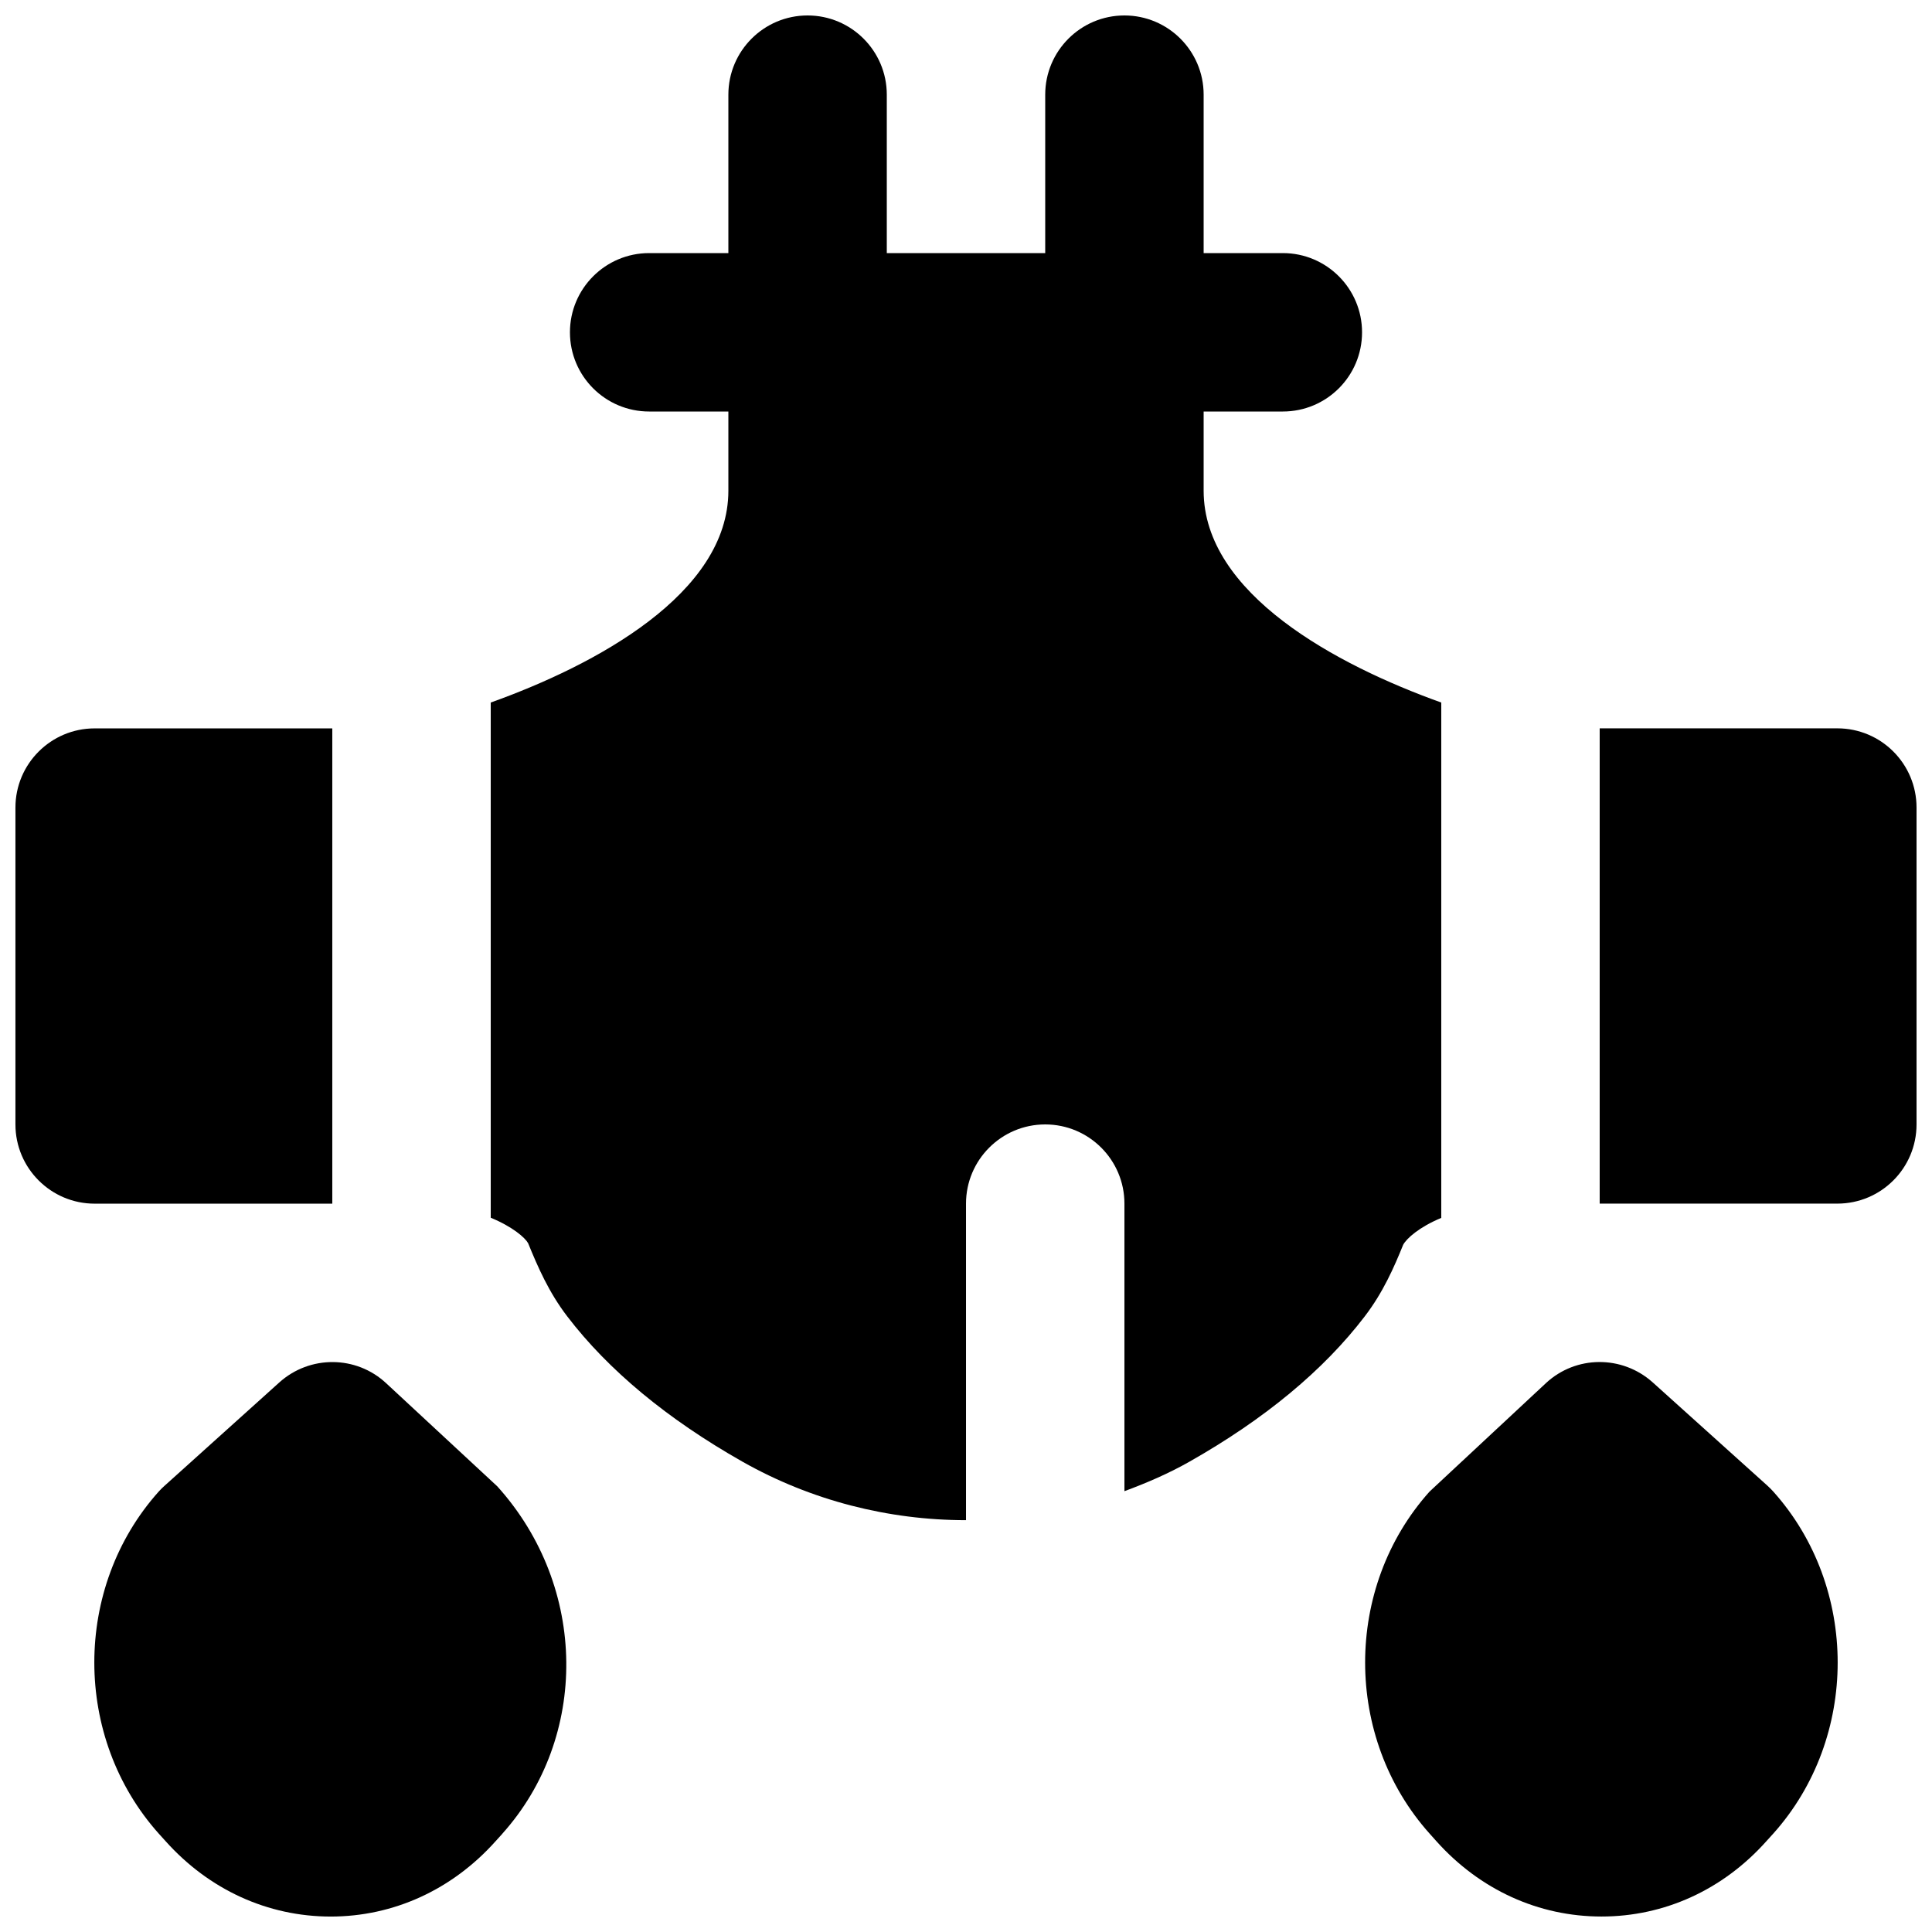
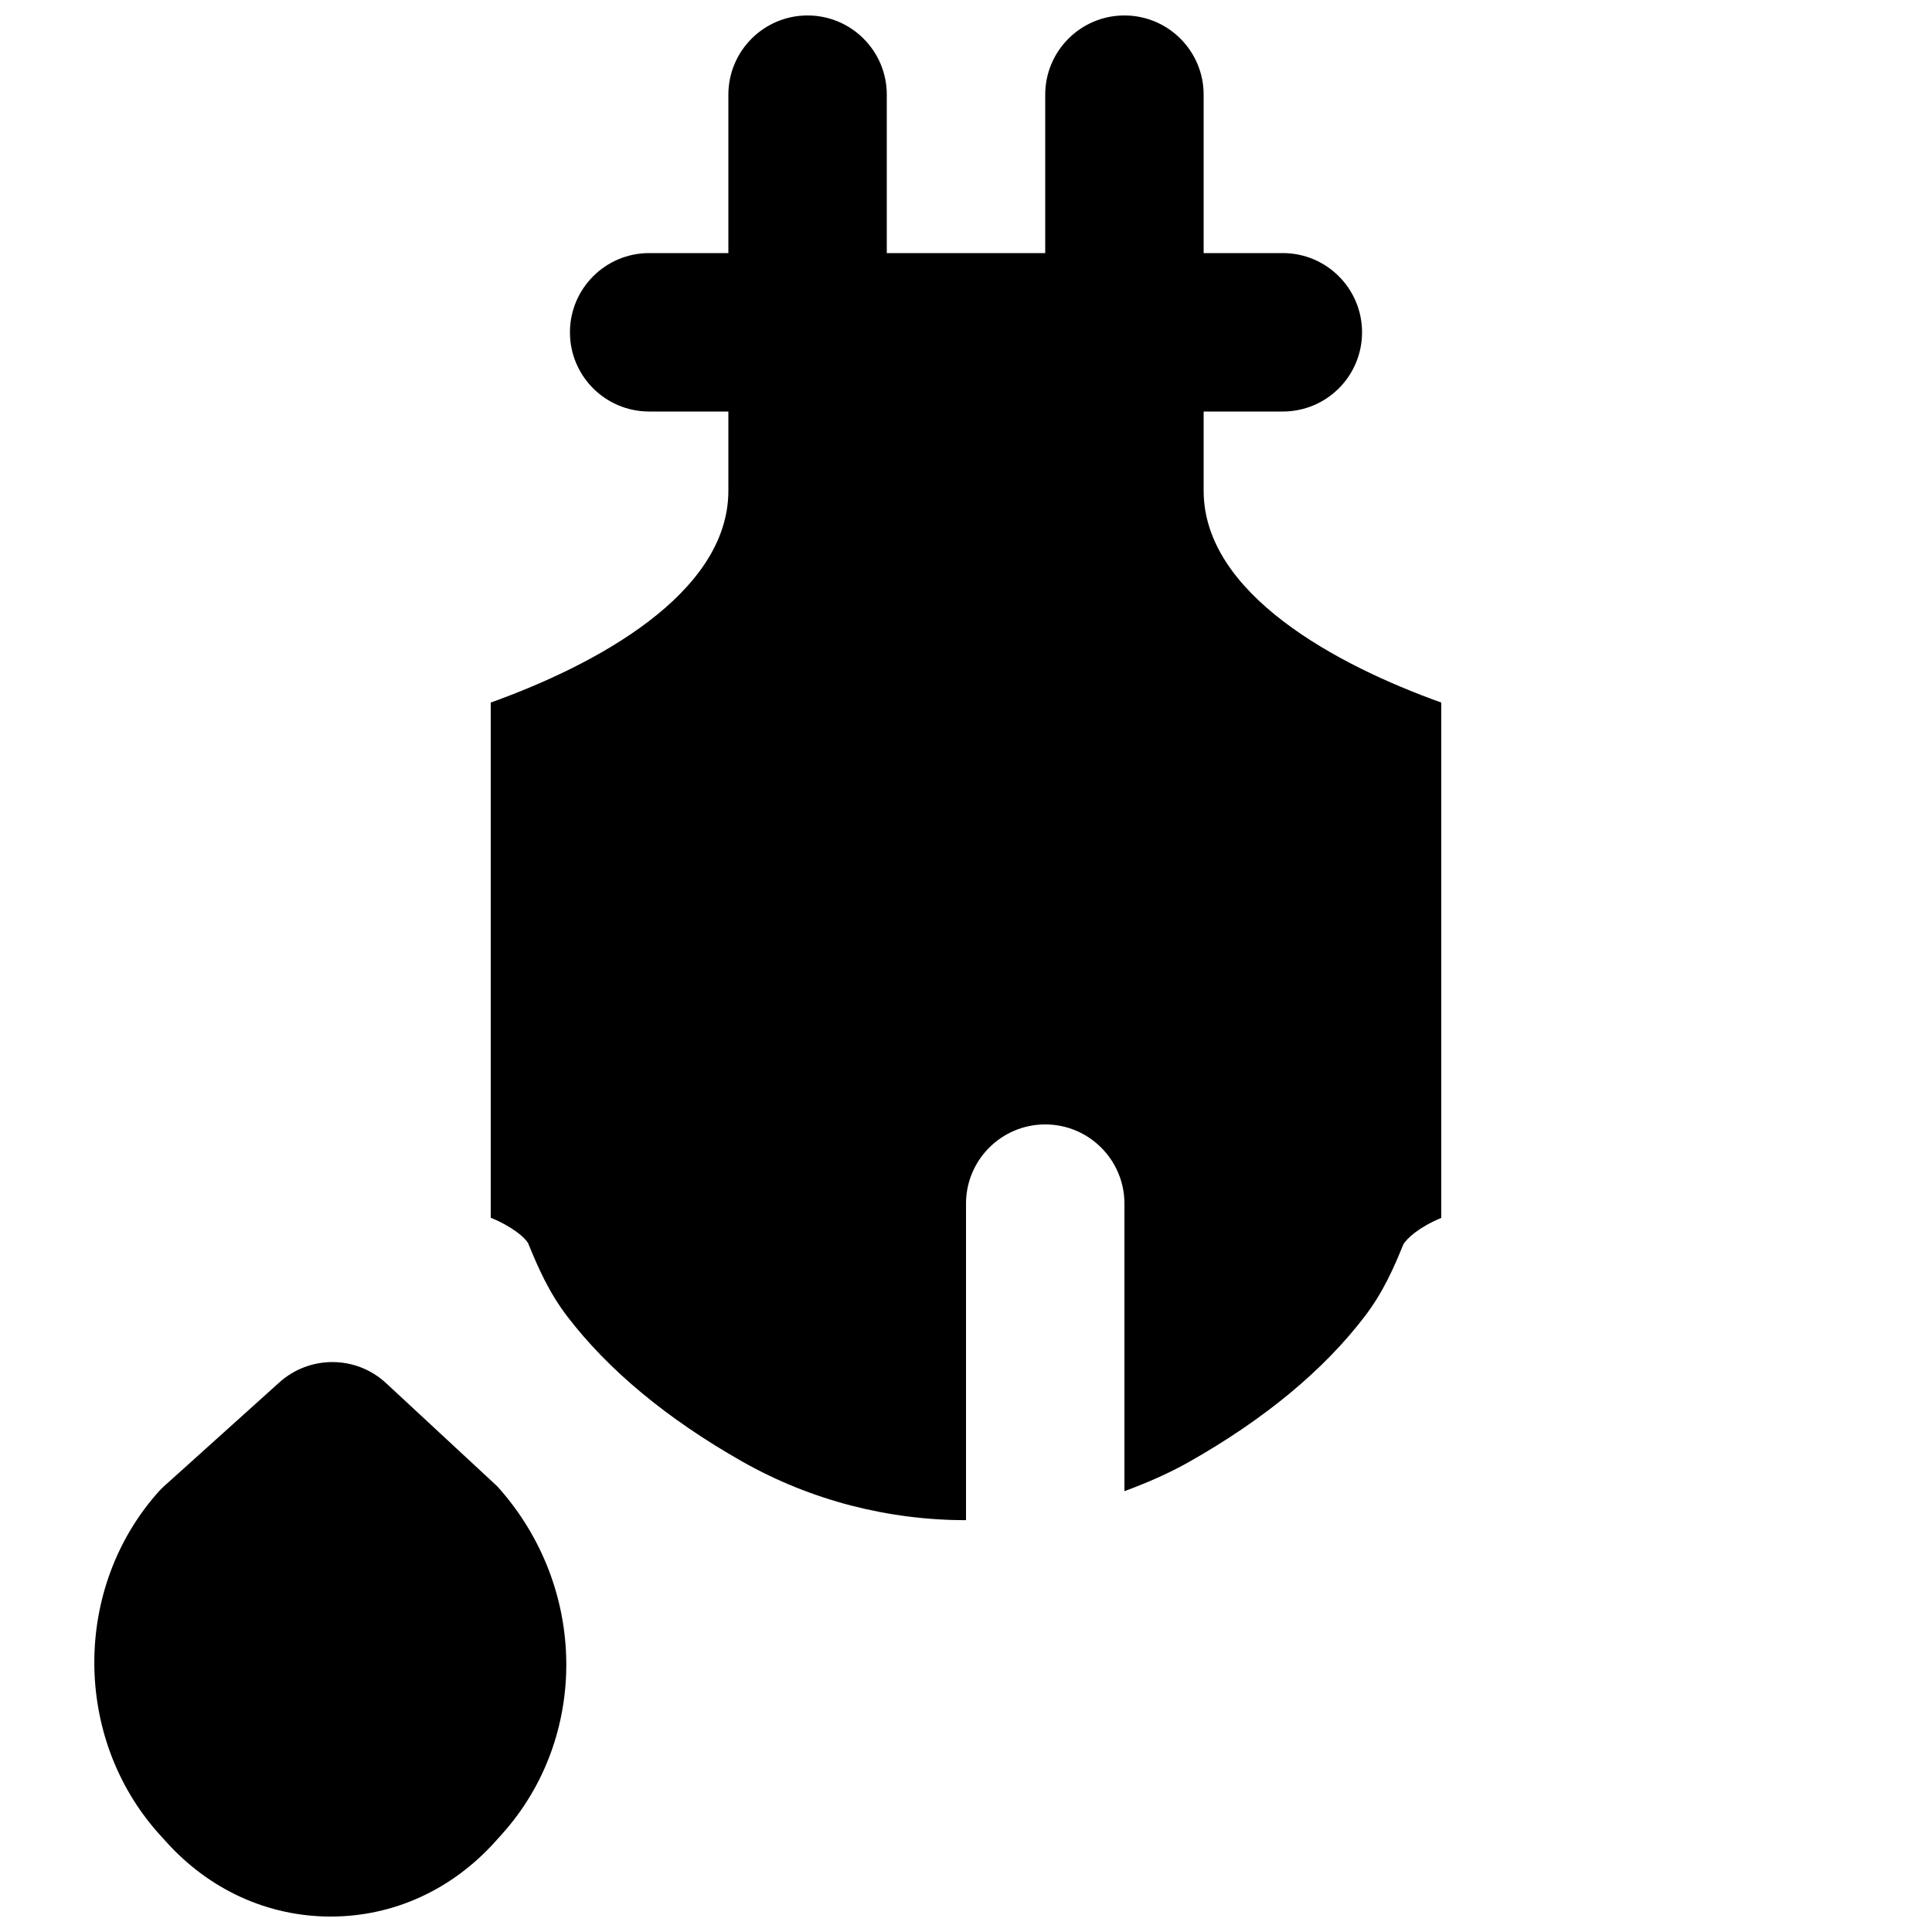
<svg xmlns="http://www.w3.org/2000/svg" width="800px" height="800px" version="1.1" viewBox="144 144 512 512">
  <defs>
    <clipPath id="e">
      <path d="m505 504h126v147.9h-126z" />
    </clipPath>
    <clipPath id="d">
      <path d="m168 504h127v147.9h-127z" />
    </clipPath>
    <clipPath id="c">
-       <path d="m148.09 337h84.906v126h-84.906z" />
-     </clipPath>
+       </clipPath>
    <clipPath id="b">
      <path d="m274 148.09h252v398.91h-252z" />
    </clipPath>
    <clipPath id="a">
      <path d="m567 337h84.902v126h-84.902z" />
    </clipPath>
  </defs>
  <g>
    <g clip-path="url(#e)">
-       <path d="m612.34 537.68-30.352-27.332c-8.105-7.262-20.363-7.199-28.32 0.211l-30.816 28.719c-22.777 25.398-22.777 65.223 0.023 90.664l1.781 1.992c11.547 12.891 27.082 19.965 43.75 19.965 16.668 0 32.18-7.074 43.684-19.941l1.824-2.016 0.023-0.02c22.754-25.422 22.754-65.246 0-90.645-0.504-0.566-1.051-1.094-1.598-1.598" fill-rule="evenodd" />
-     </g>
+       </g>
    <g clip-path="url(#d)">
      <path d="m246.34 510.57c-7.953-7.41-20.234-7.473-28.316-0.211l-30.355 27.332c-0.566 0.484-1.09 1.027-1.594 1.574-22.777 25.422-22.777 65.223 0.02 90.688l1.785 1.973c11.543 12.887 27.059 19.961 43.727 19.984 16.668 0 32.199-7.098 43.703-19.941l1.828-2.016 0.02-0.043c22.777-25.422 22.777-65.223-1.363-92.008z" fill-rule="evenodd" />
    </g>
    <g clip-path="url(#c)">
-       <path d="m232.06 462.98v-125.95h-62.977c-11.586 0-20.992 9.402-20.992 20.992v83.969c0 11.586 9.406 20.992 20.992 20.992z" fill-rule="evenodd" />
-     </g>
+       </g>
    <g clip-path="url(#b)">
      <path d="m525.95 466.75v-136.57c-27.75-9.93-62.973-28.82-62.973-56.133v-20.992h20.988c11.59 0 20.992-9.383 20.992-20.992 0-11.586-9.402-20.992-20.992-20.992h-20.988v-41.984c0-11.586-9.406-20.992-20.992-20.992-11.59 0-20.992 9.406-20.992 20.992v41.984h-41.984v-41.984c0-11.586-9.406-20.992-20.992-20.992-11.59 0-20.992 9.406-20.992 20.992v41.984h-20.992c-11.59 0-20.992 9.406-20.992 20.992 0 11.609 9.402 20.992 20.992 20.992h20.992v20.992c0 27.312-35.227 46.203-62.977 56.133v136.53c5.856 2.414 9.109 5.312 9.906 6.742 2.582 6.336 5.5 13.035 10.352 19.375 10.914 14.293 26.555 27.246 46.434 38.52 18.285 10.348 38.773 15.512 59.262 15.512v-83.883c0-11.59 9.402-20.992 20.992-20.992 11.586 0 20.992 9.402 20.992 20.992v76.199c5.898-2.18 11.711-4.68 17.254-7.828 19.898-11.273 35.539-24.227 46.434-38.5 4.871-6.359 7.789-13.059 10.184-18.977 0.902-1.66 4.195-4.66 10.094-7.117" fill-rule="evenodd" />
    </g>
    <g clip-path="url(#a)">
-       <path d="m630.91 337.02h-62.977v125.95h62.977c11.609 0 20.992-9.406 20.992-20.992v-83.969c0-11.59-9.383-20.992-20.992-20.992" fill-rule="evenodd" />
-     </g>
+       </g>
  </g>
</svg>